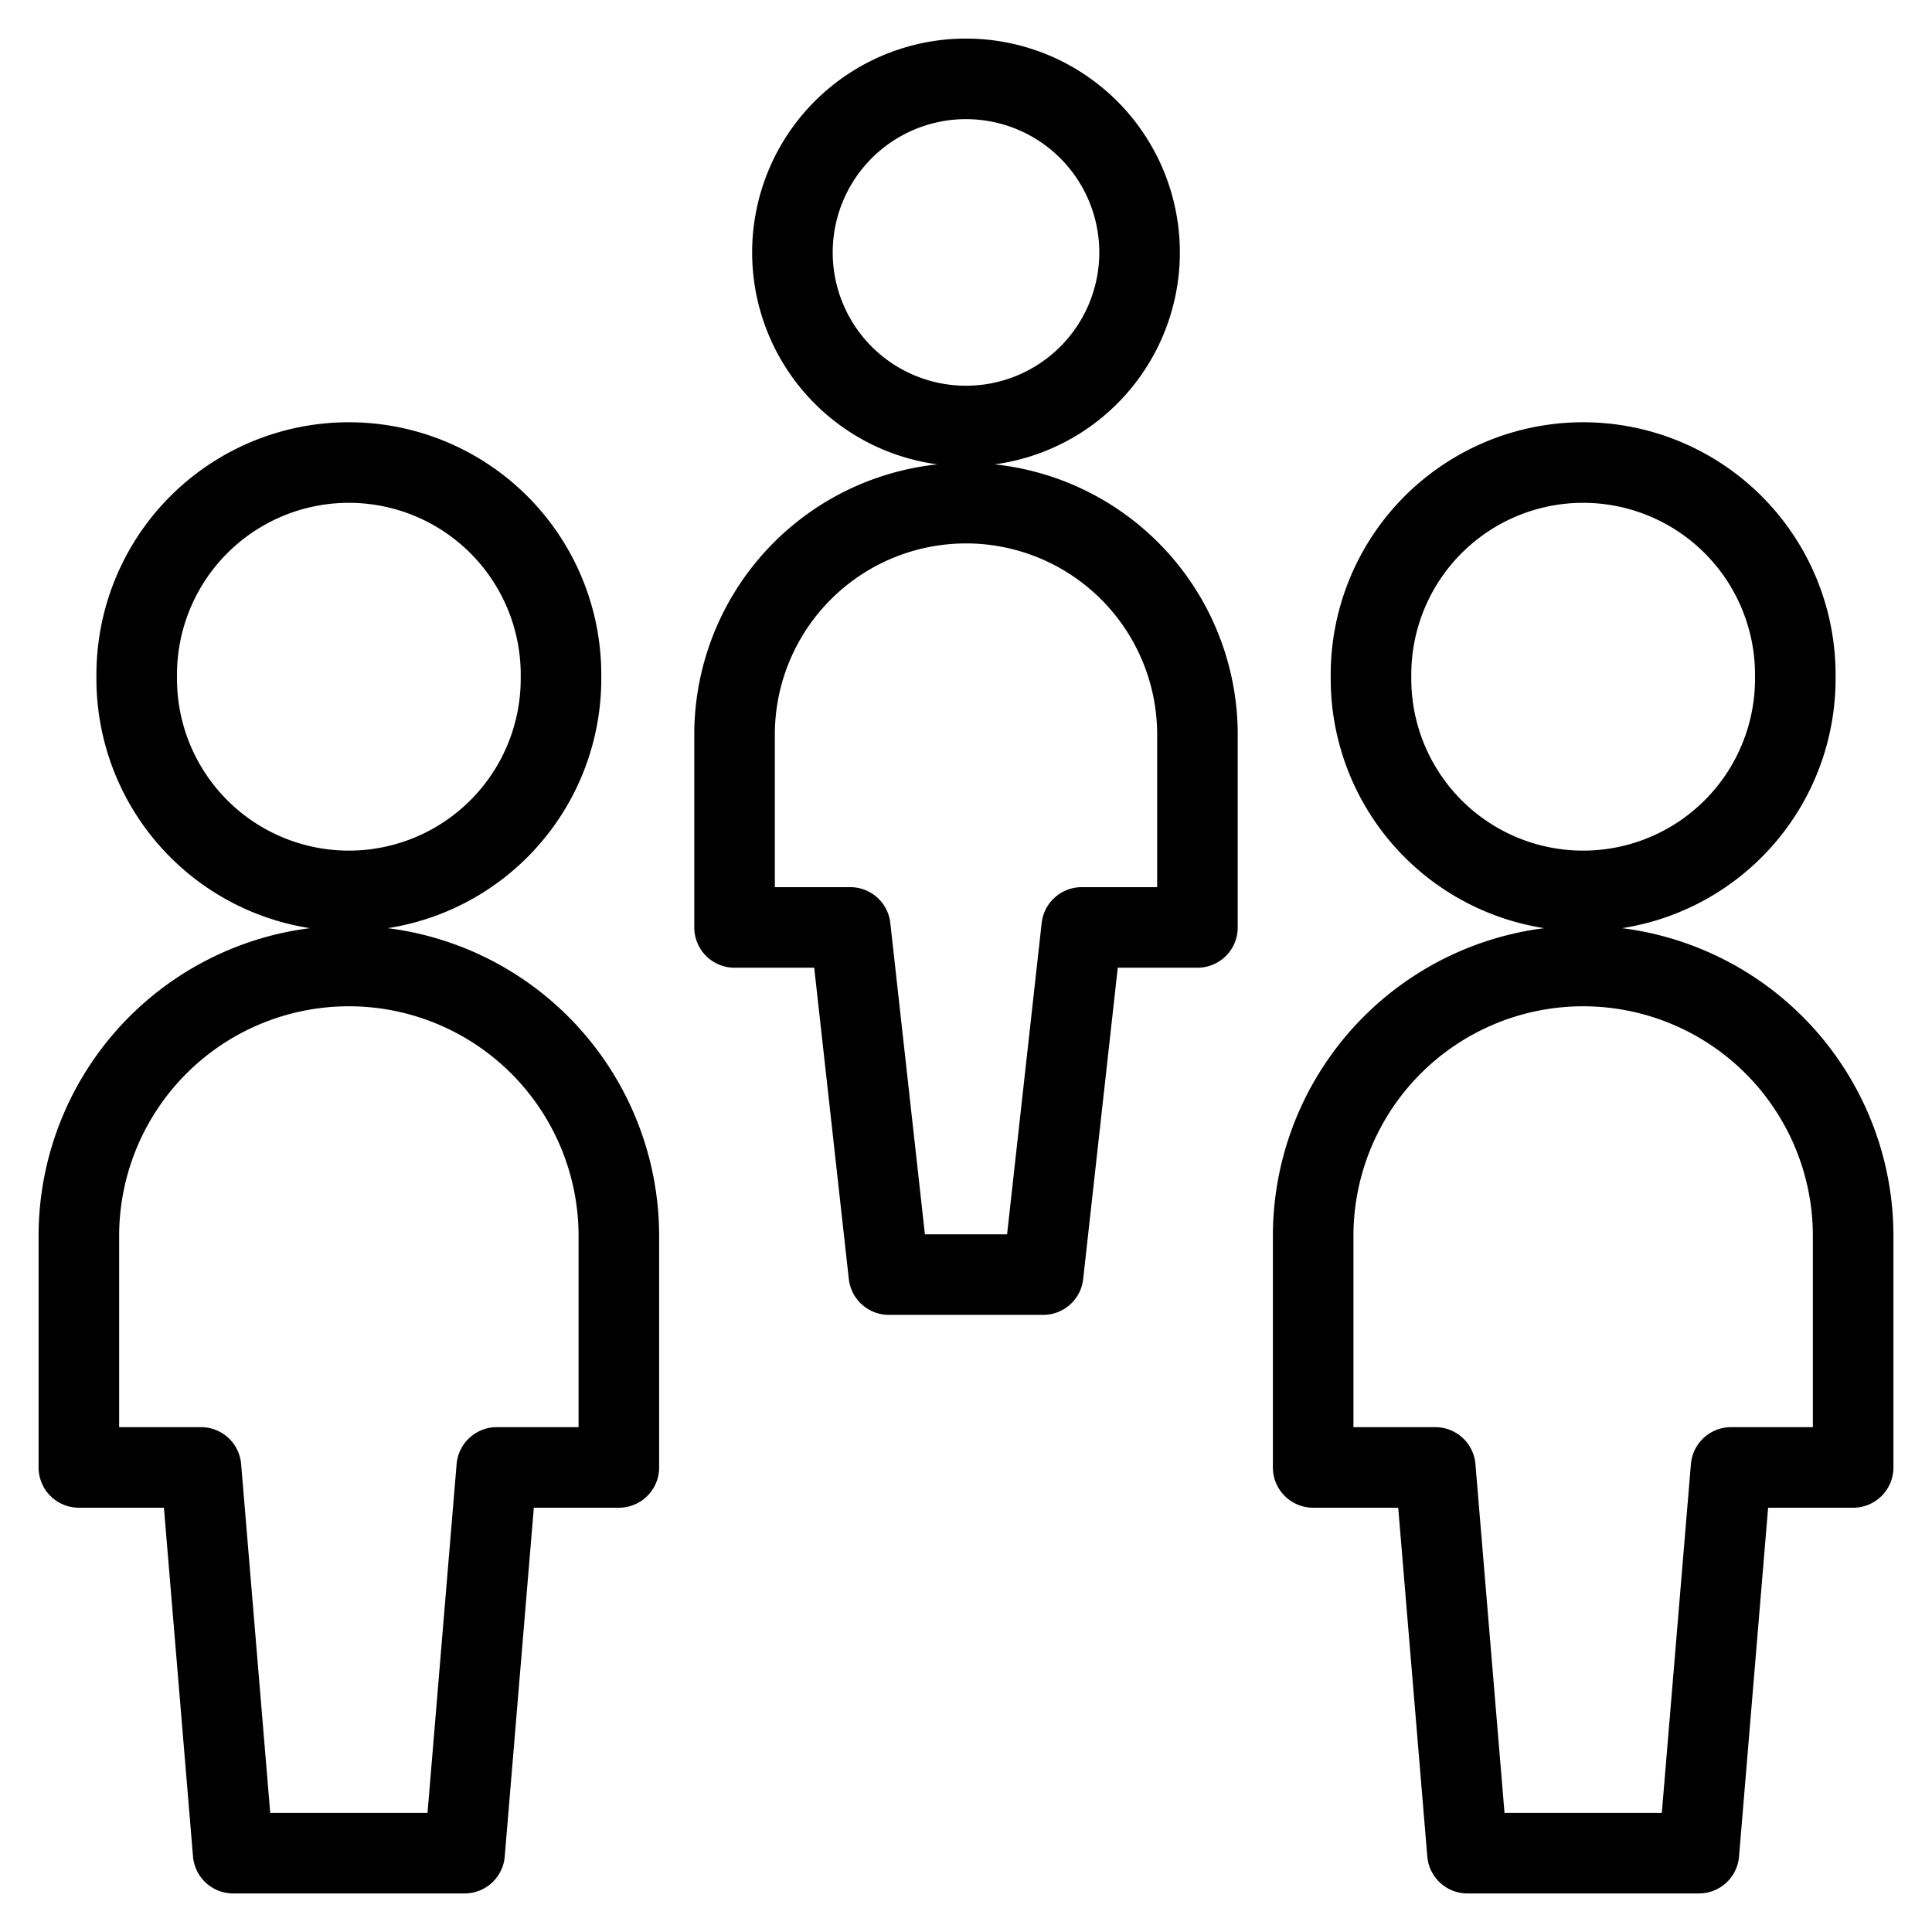
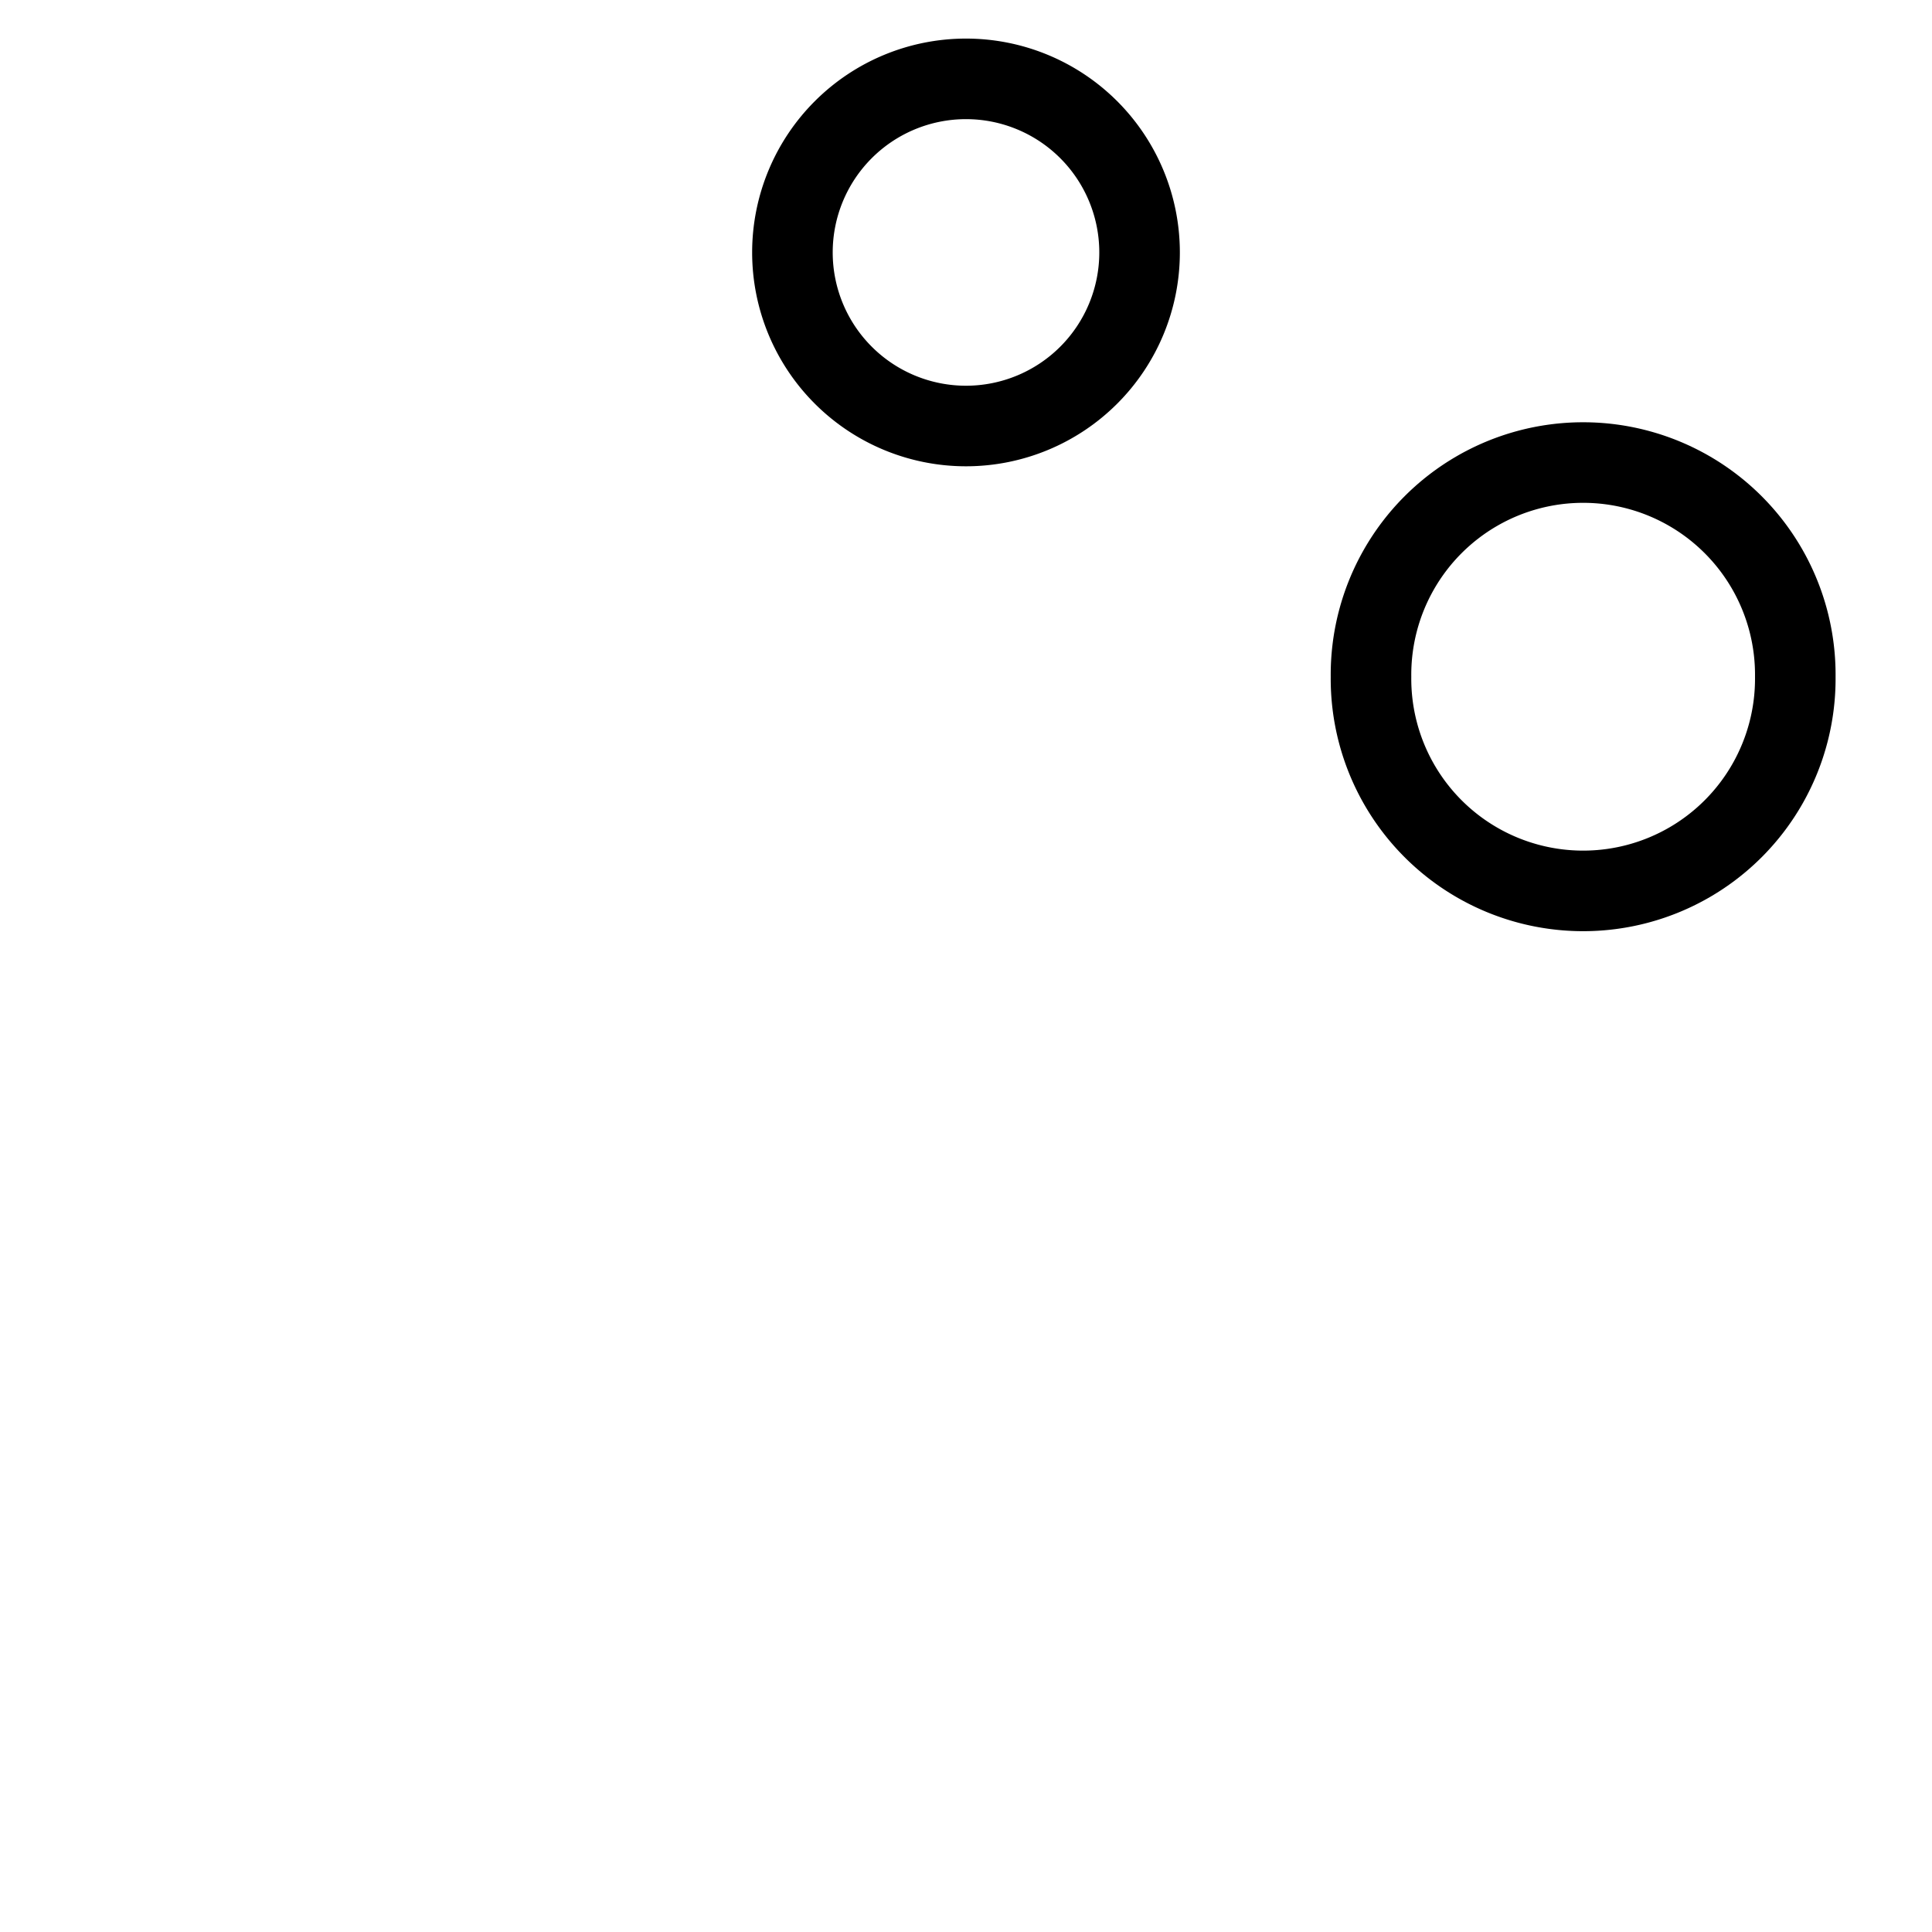
<svg xmlns="http://www.w3.org/2000/svg" viewBox="-2.085 -2.085 100 100" id="Multiple-Users-1--Streamline-Ultimate" height="100" width="100">
  <desc>
    Multiple Users 1 Streamline Icon: https://streamlinehq.com
  </desc>
-   <path d="M4.991 32.942a10.981 10.981 0 1 0 21.961 0 10.981 10.981 0 1 0 -21.961 0" fill="none" stroke="#000000" stroke-linecap="round" stroke-linejoin="round" stroke-width="4.17" />
-   <path d="M29.947 61.89a13.975 13.975 0 0 0 -27.95 0v11.979h6.321l1.665 19.965h11.979l1.665 -19.965H29.947Z" fill="none" stroke="#000000" stroke-linecap="round" stroke-linejoin="round" stroke-width="4.17" />
  <path d="M68.878 32.942a10.981 10.981 0 1 0 21.961 0 10.981 10.981 0 1 0 -21.961 0" fill="none" stroke="#000000" stroke-linecap="round" stroke-linejoin="round" stroke-width="4.17" />
-   <path d="M93.834 61.89a13.975 13.975 0 0 0 -27.95 0v11.979h6.321l1.665 19.965h11.979l1.665 -19.965H93.834Z" fill="none" stroke="#000000" stroke-linecap="round" stroke-linejoin="round" stroke-width="4.17" />
  <path d="M38.931 10.981a8.984 8.984 0 1 0 17.968 0 8.984 8.984 0 1 0 -17.968 0" fill="none" stroke="#000000" stroke-linecap="round" stroke-linejoin="round" stroke-width="4.17" />
-   <path d="M47.915 23.958a11.979 11.979 0 0 0 -11.979 11.979v9.982h5.989L43.922 63.887h7.986l1.996 -17.968H59.894V35.936a11.979 11.979 0 0 0 -11.979 -11.979" fill="none" stroke="#000000" stroke-linecap="round" stroke-linejoin="round" stroke-width="4.17" />
</svg>